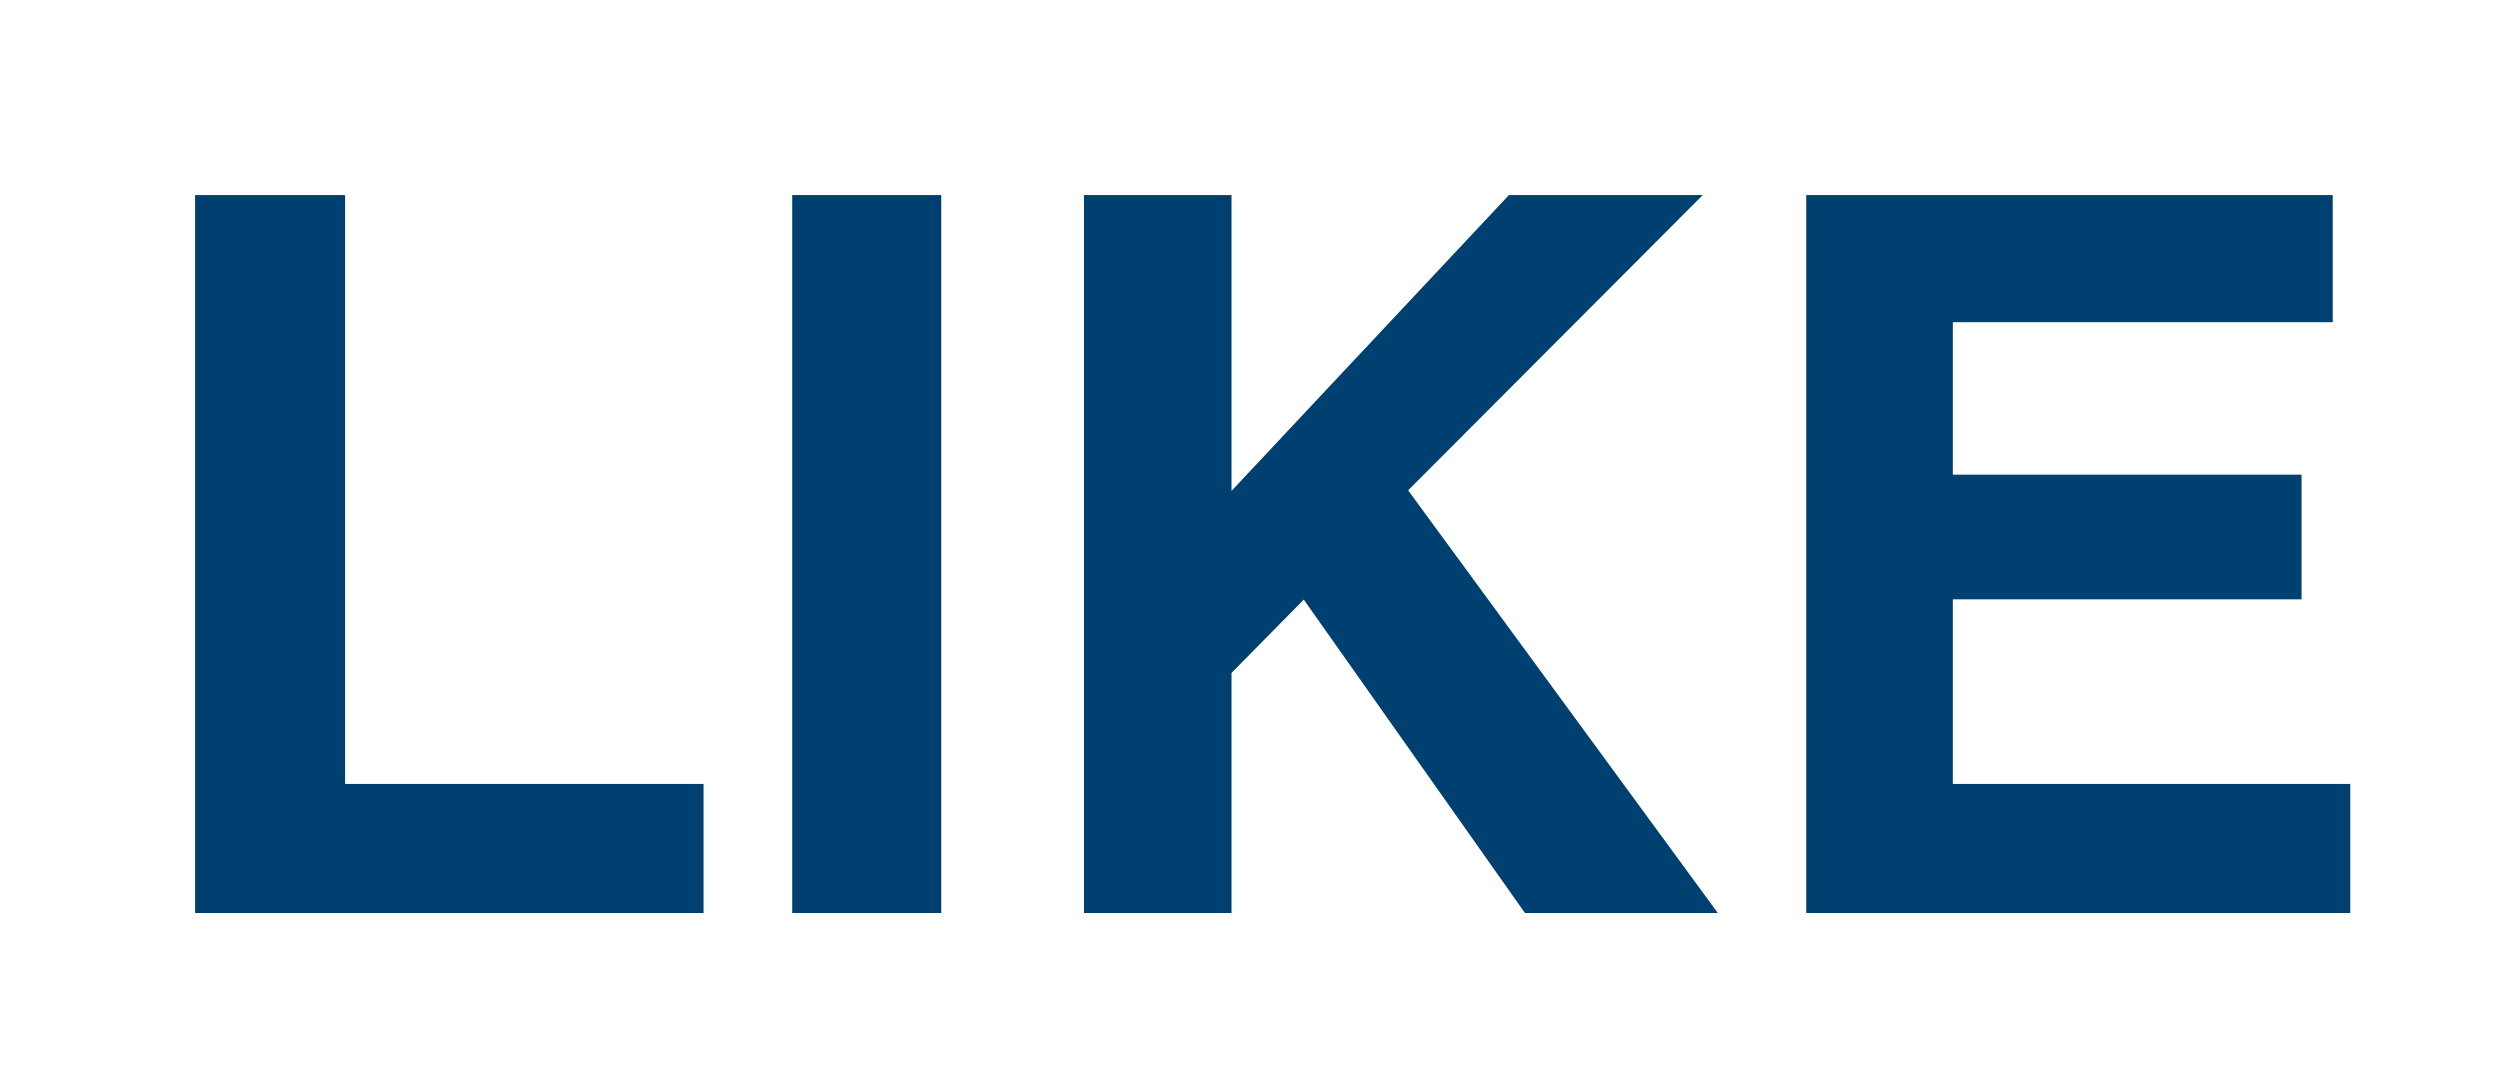
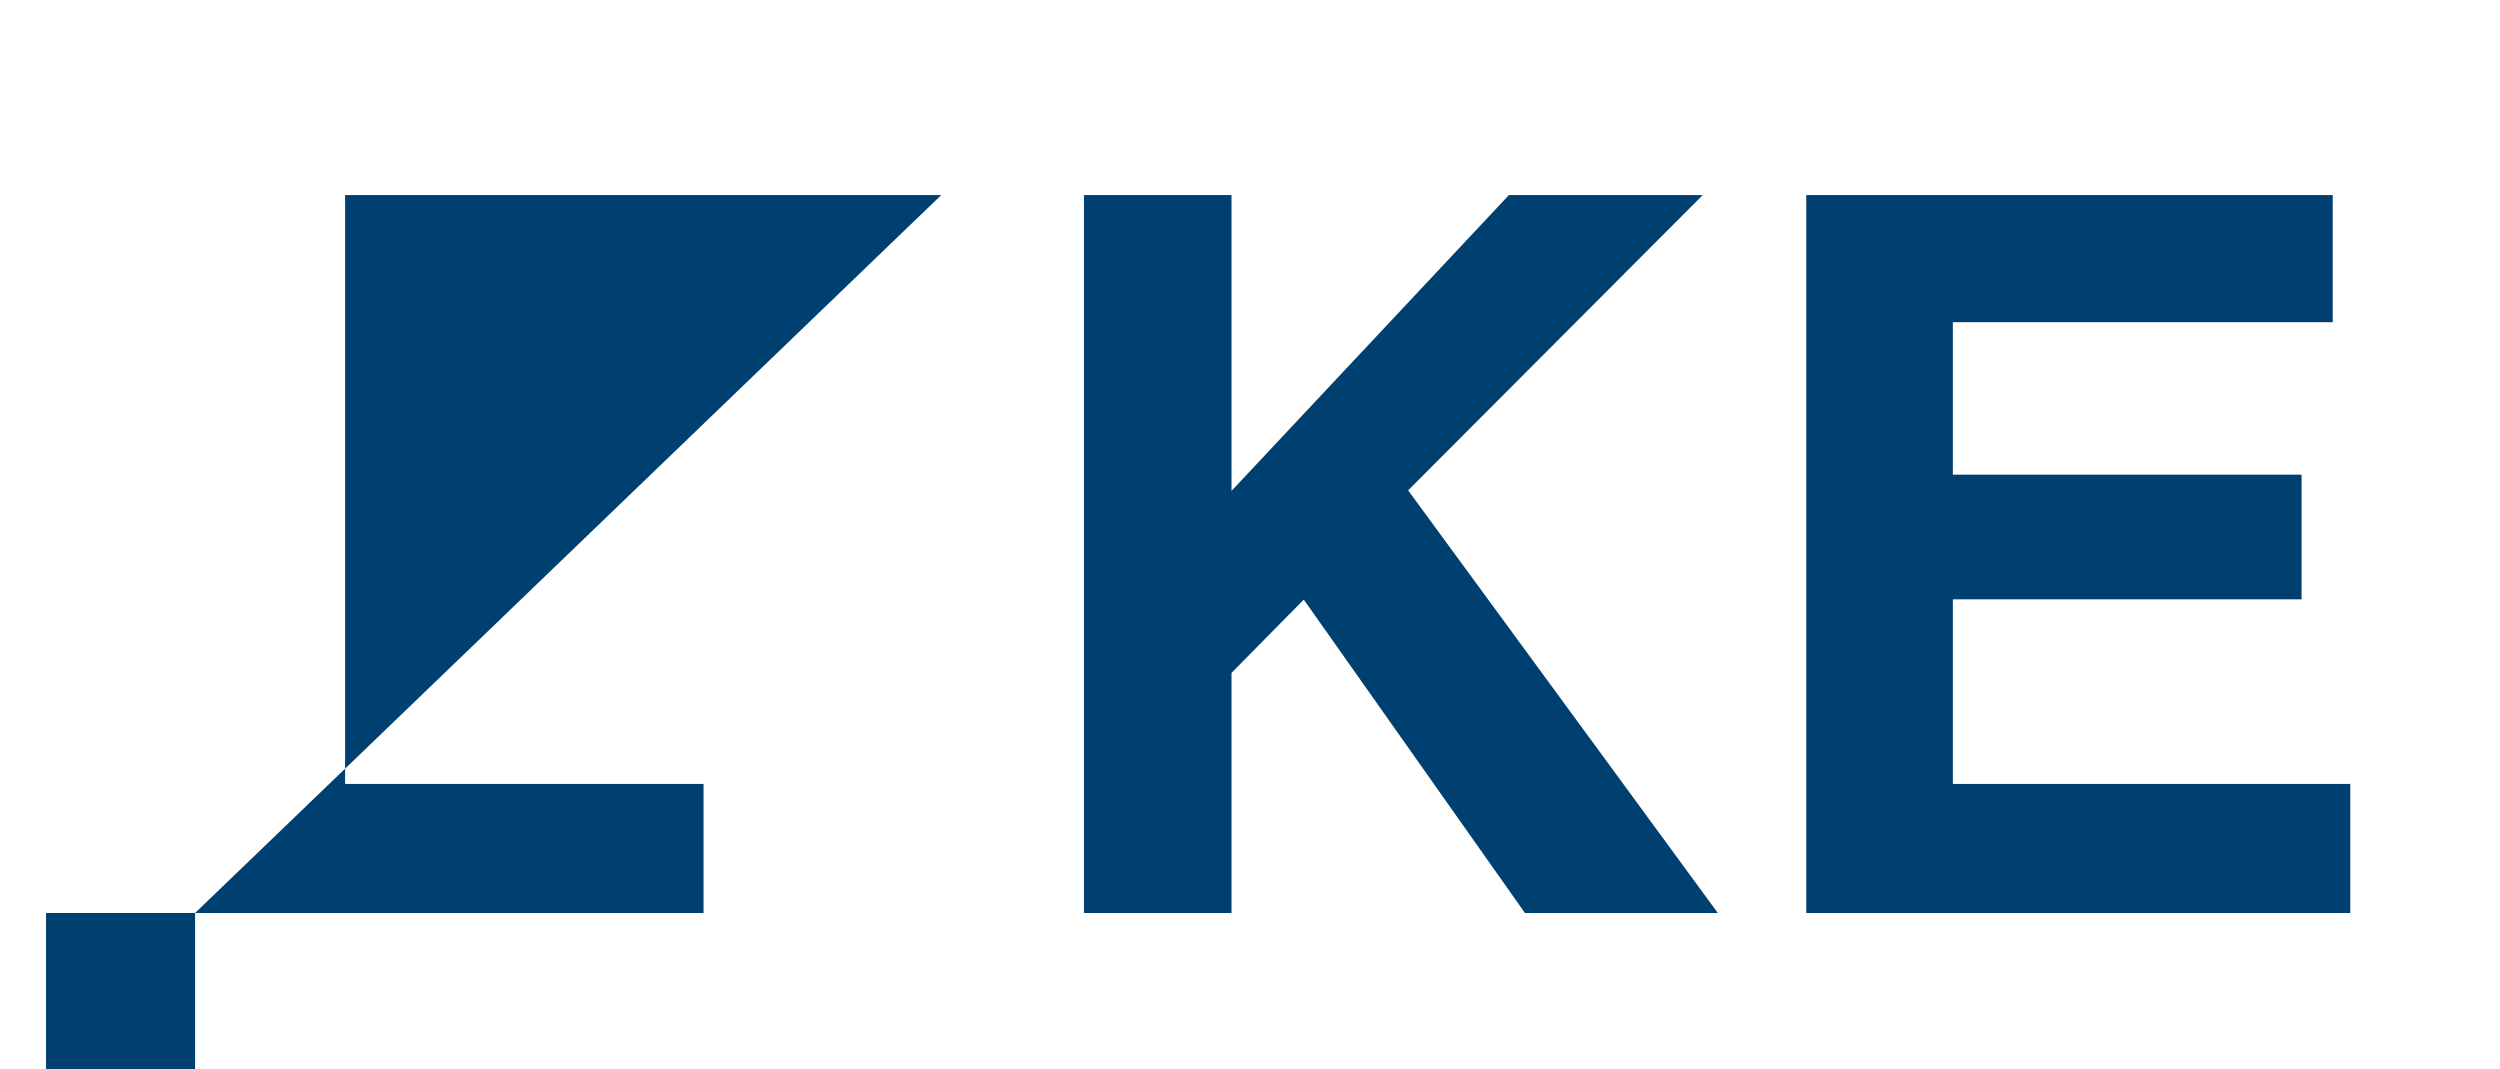
<svg xmlns="http://www.w3.org/2000/svg" version="1.1" id="Ebene_1" x="0px" y="0px" width="346px" height="148px" viewBox="0 0 346 148" enable-background="new 0 0 346 148" xml:space="preserve">
  <g>
-     <path fill="#004070" d="M27,126.357h70.373v-17.863H47.761V27H27V126.357L27,126.357z M130.268,27h-20.627v99.357h20.627V27   L130.268,27z M150.018,126.357h20.424V93.126l10-10.14l30.611,43.371h26.694l-42.863-58.495L235.658,27h-26.827l-38.389,40.938V27   h-20.424V126.357L150.018,126.357z M322.851,27h-72.867v99.357h75.294v-17.863h-55.005V82.947h48.264V65.691h-48.264V44.593h52.578   V27L322.851,27z" />
+     <path fill="#004070" d="M27,126.357h70.373v-17.863H47.761V27H27V126.357L27,126.357z h-20.627v99.357h20.627V27   L130.268,27z M150.018,126.357h20.424V93.126l10-10.14l30.611,43.371h26.694l-42.863-58.495L235.658,27h-26.827l-38.389,40.938V27   h-20.424V126.357L150.018,126.357z M322.851,27h-72.867v99.357h75.294v-17.863h-55.005V82.947h48.264V65.691h-48.264V44.593h52.578   V27L322.851,27z" />
  </g>
</svg>